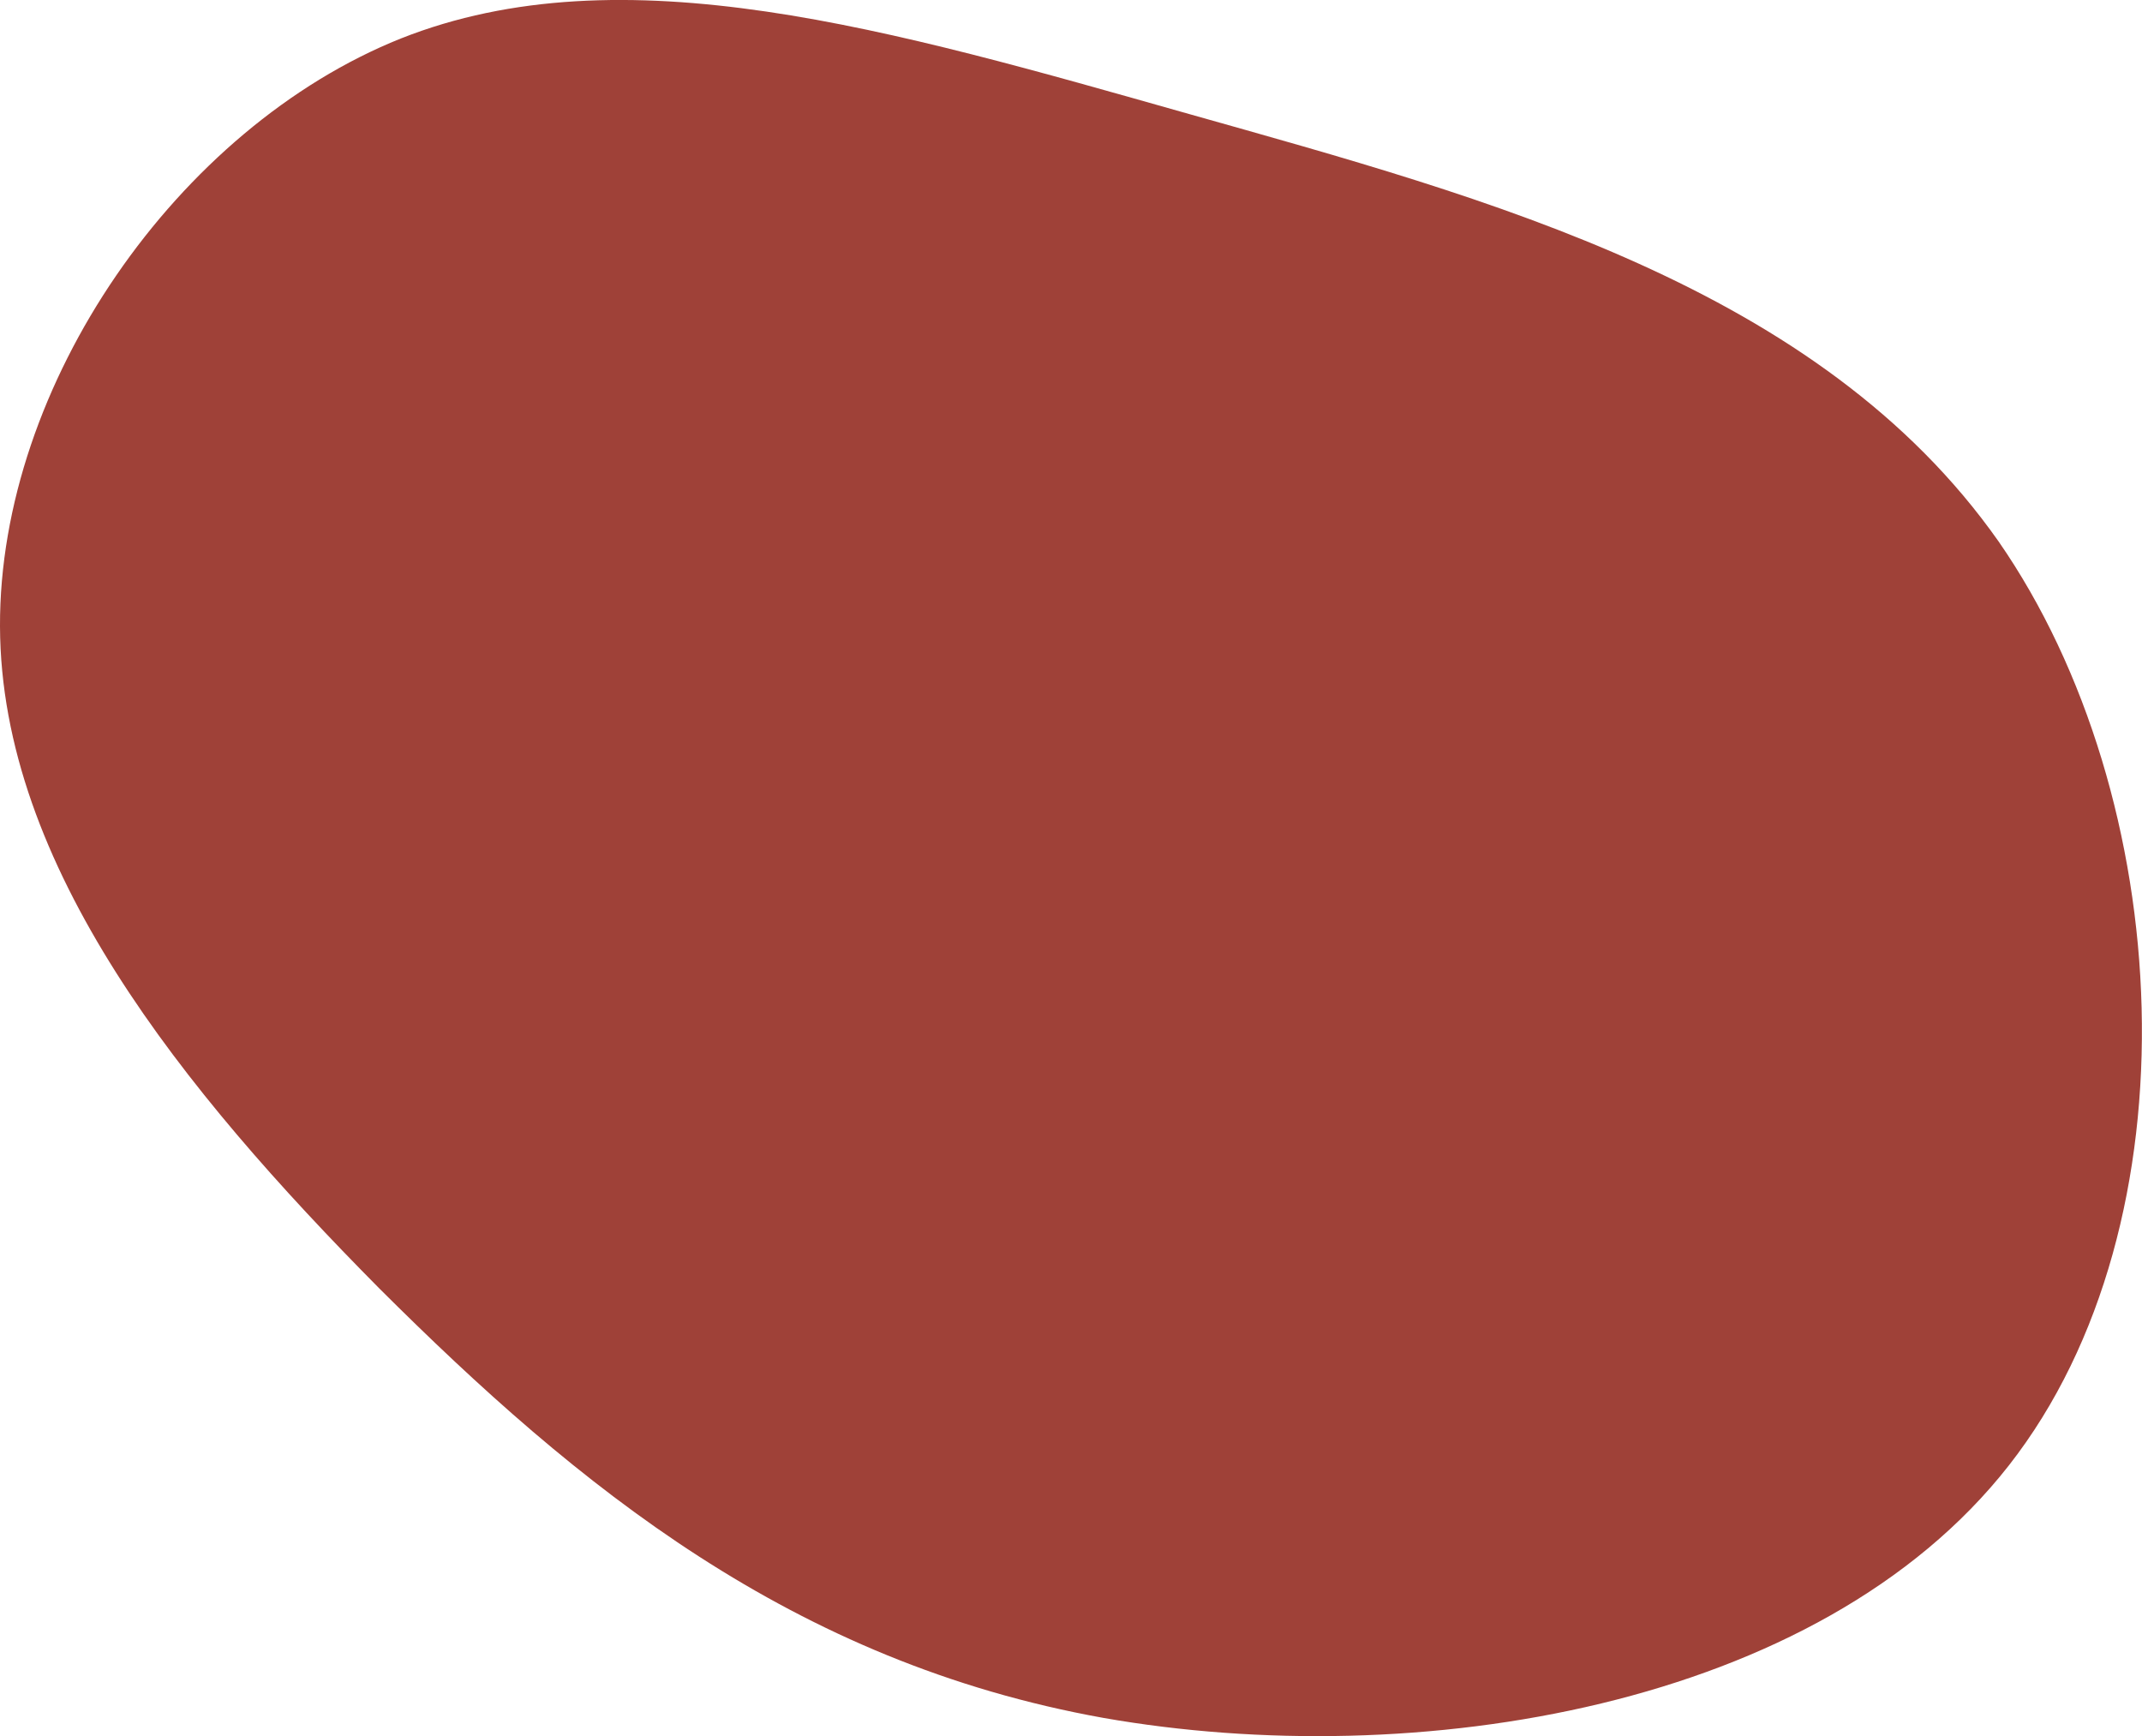
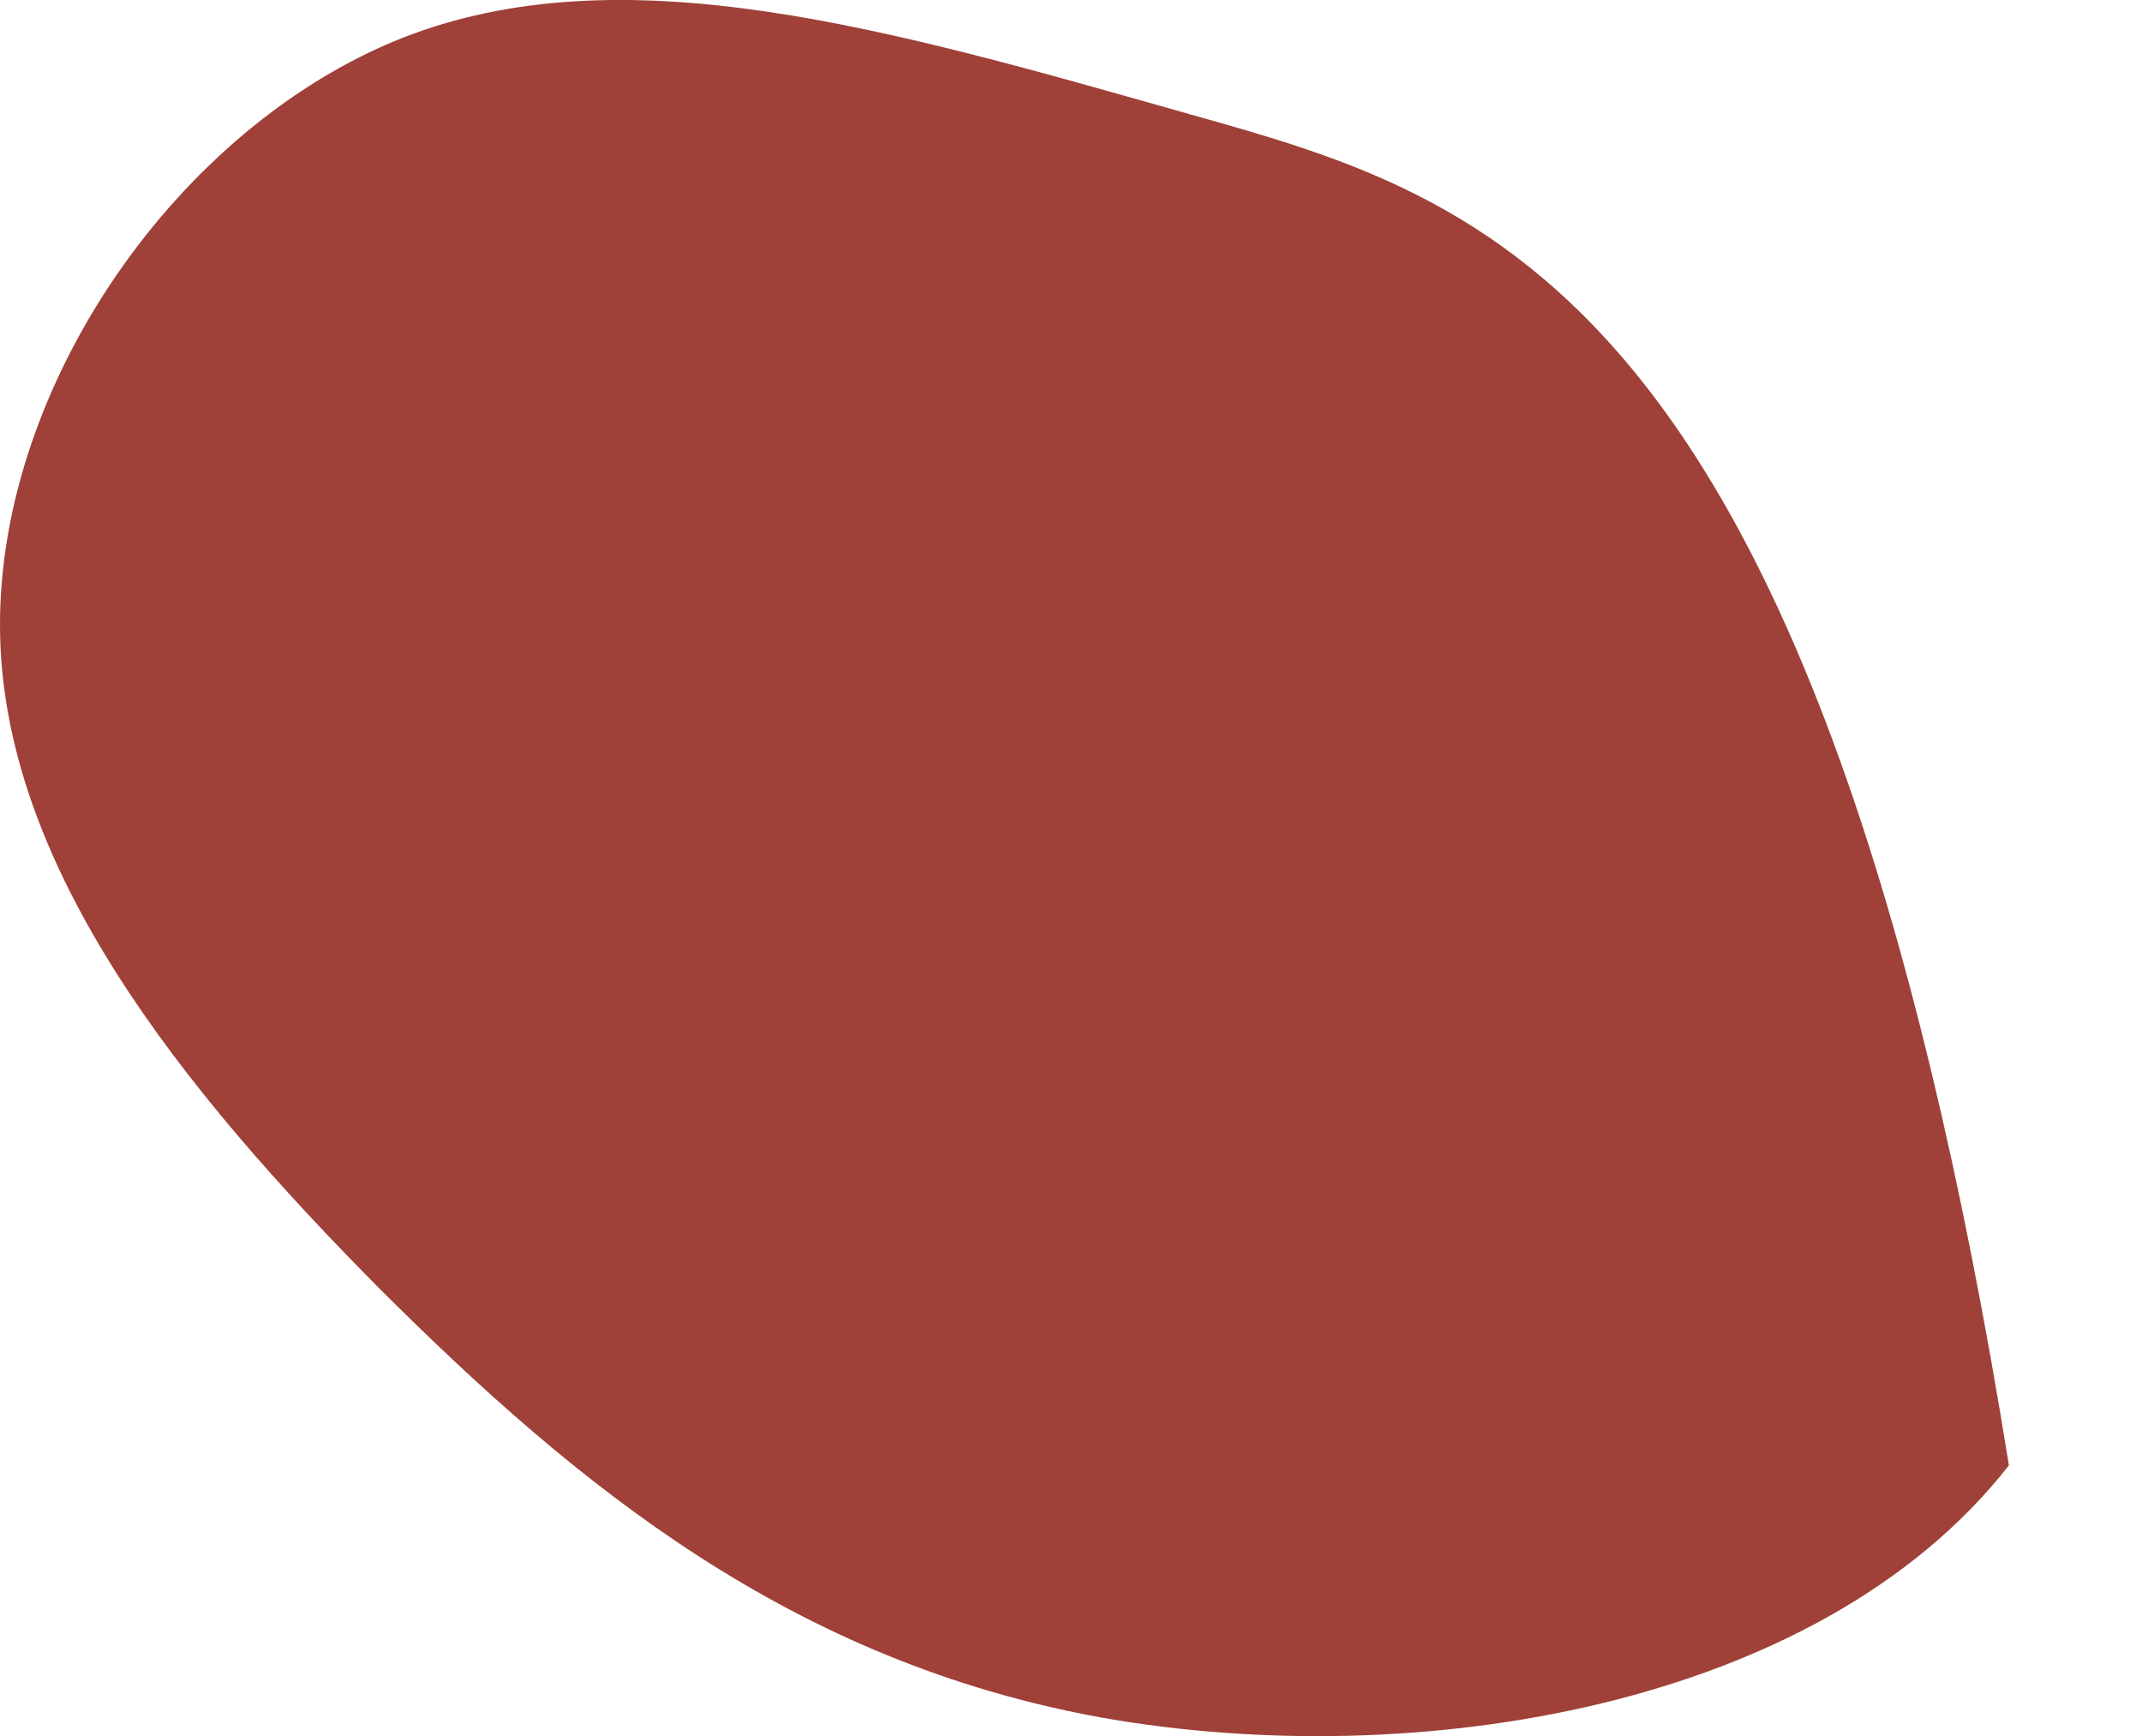
<svg xmlns="http://www.w3.org/2000/svg" version="1.1" id="Layer_2_00000040544646864324271230000006439310588683342768_" x="0px" y="0px" viewBox="0 0 1245.8 1009.7" style="enable-background:new 0 0 1245.8 1009.7;" xml:space="preserve">
  <style type="text/css">
	.st0{fill:#9F4138;}
</style>
  <g id="Layer_1-2">
    <g id="Group_150">
-       <path id="Path_111" class="st0" d="M641.9,999.1c180.5,31.7,415.6-5.2,526.5-146.9c110.9-141.7,96.9-388.9-6-537.3    C1058,166.5,866.2,115.6,691.9,66.4C517.6,17.1,362.3-28.8,233.1,22.4C103.3,74.4-0.5,223.6,0,364.3    c0.5,139.2,106,269.3,220.5,384.9C336.4,864.8,460.7,966.6,641.9,999.1" />
+       <path id="Path_111" class="st0" d="M641.9,999.1c180.5,31.7,415.6-5.2,526.5-146.9C1058,166.5,866.2,115.6,691.9,66.4C517.6,17.1,362.3-28.8,233.1,22.4C103.3,74.4-0.5,223.6,0,364.3    c0.5,139.2,106,269.3,220.5,384.9C336.4,864.8,460.7,966.6,641.9,999.1" />
    </g>
  </g>
</svg>